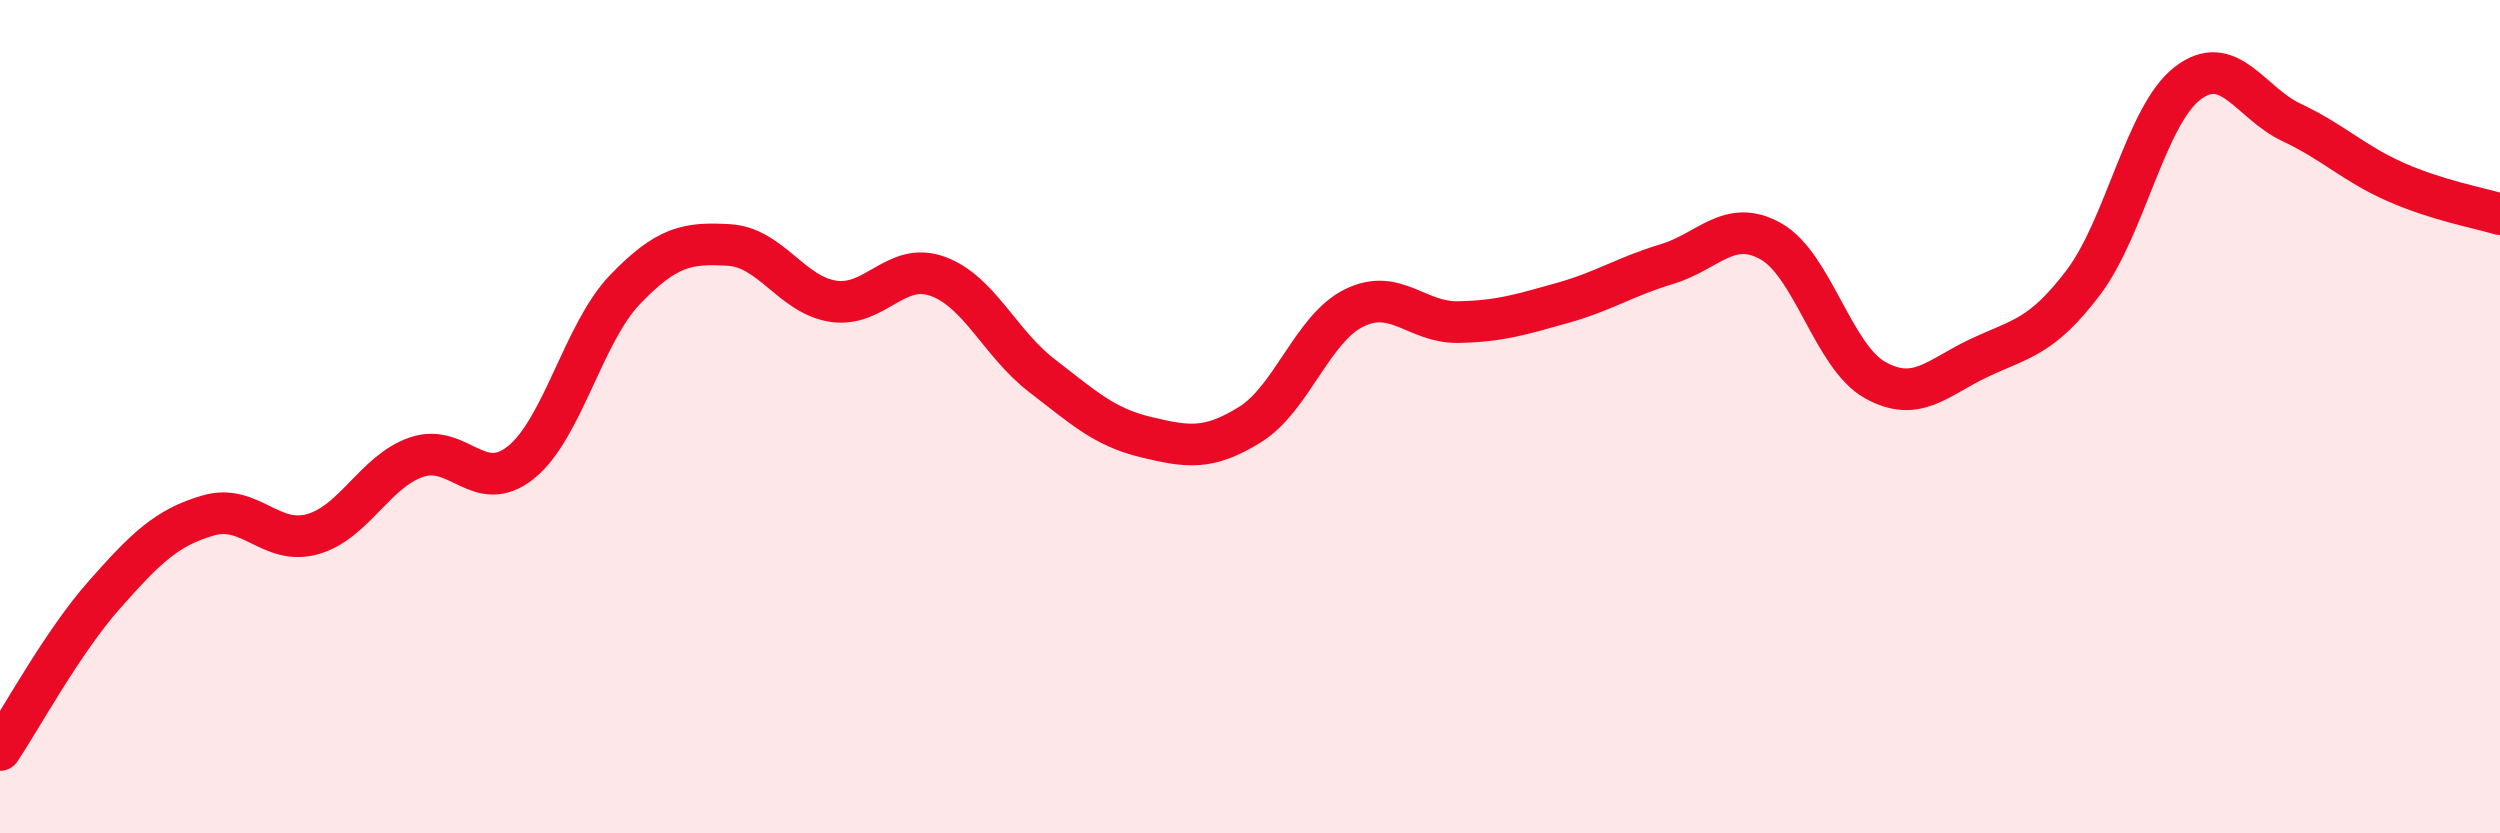
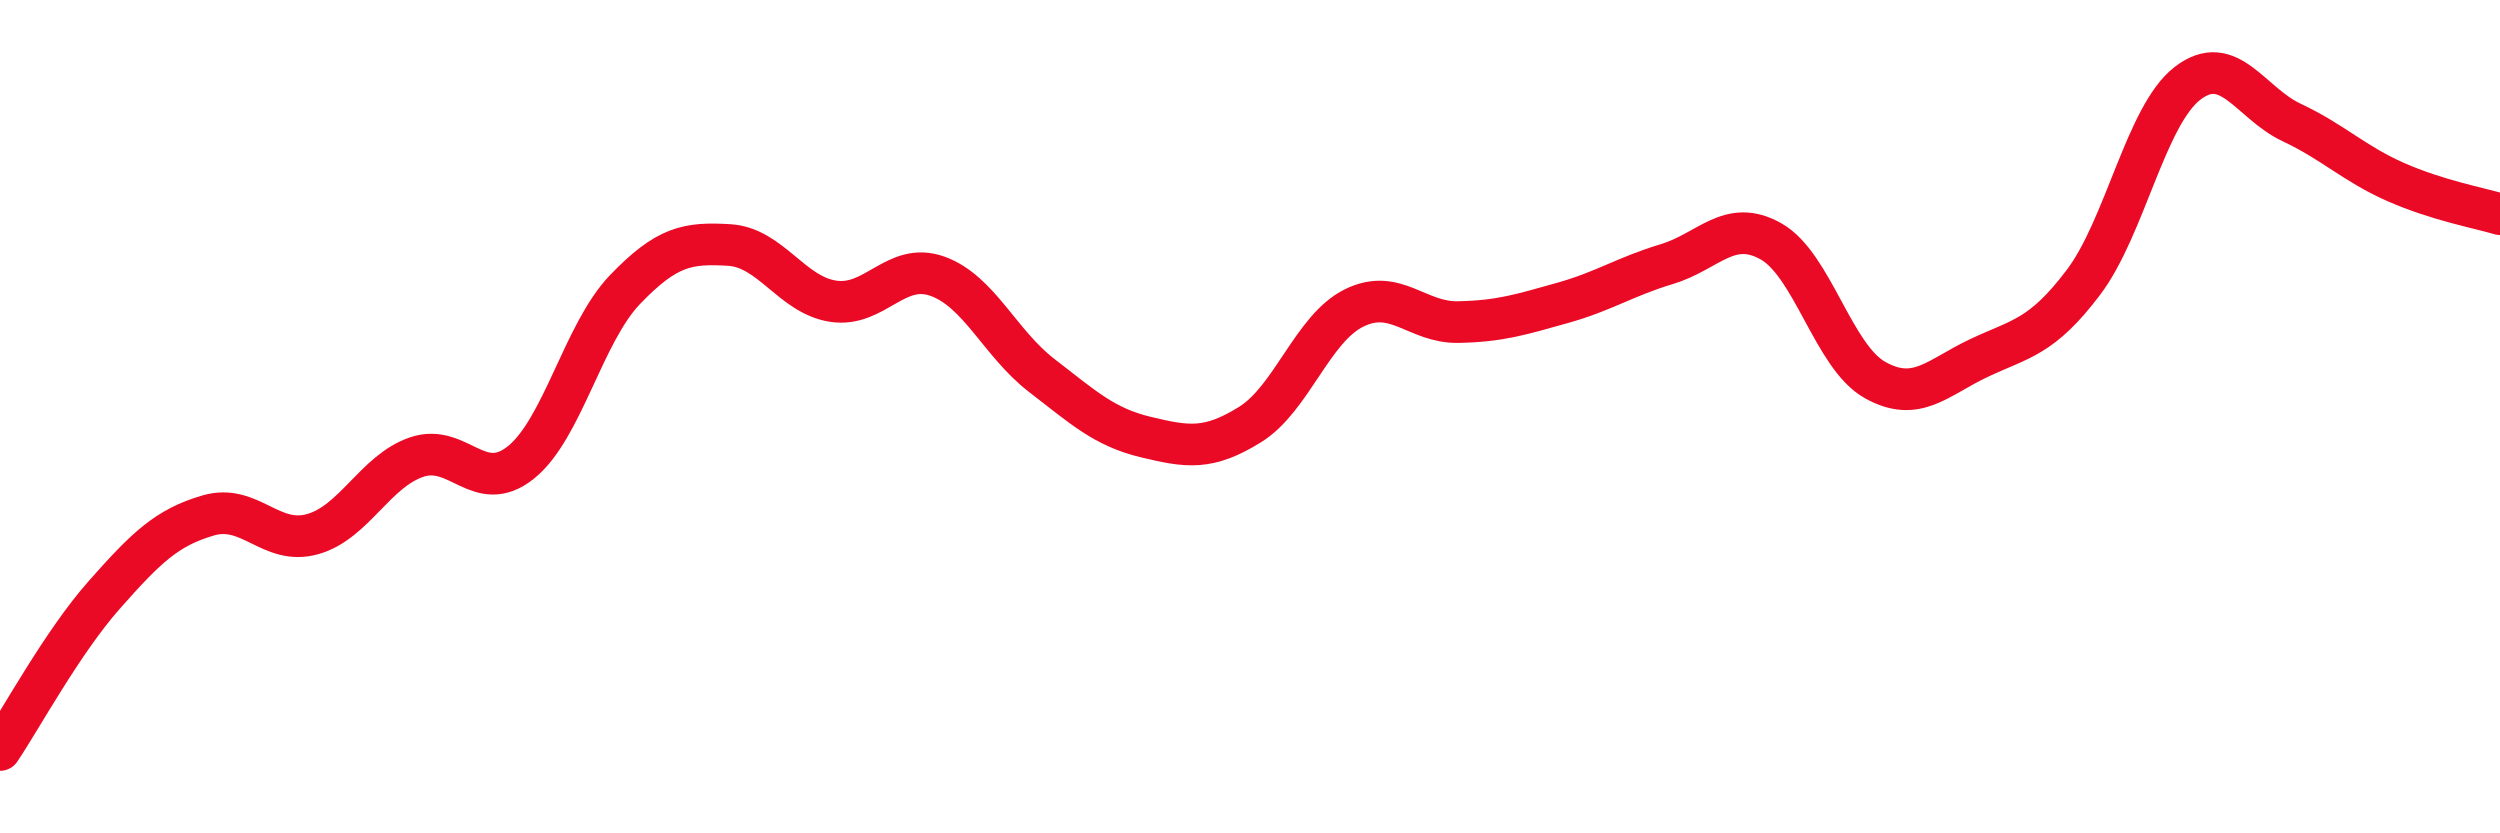
<svg xmlns="http://www.w3.org/2000/svg" width="60" height="20" viewBox="0 0 60 20">
-   <path d="M 0,18 C 0.5,17.26 1.5,15.41 2.5,14.28 C 3.5,13.15 4,12.66 5,12.37 C 6,12.08 6.5,13.1 7.5,12.82 C 8.5,12.54 9,11.31 10,10.97 C 11,10.63 11.5,11.9 12.5,11.1 C 13.5,10.3 14,7.99 15,6.95 C 16,5.91 16.5,5.82 17.5,5.88 C 18.5,5.94 19,7.08 20,7.23 C 21,7.38 21.5,6.27 22.5,6.63 C 23.5,6.99 24,8.24 25,9.01 C 26,9.78 26.5,10.25 27.5,10.49 C 28.5,10.73 29,10.81 30,10.19 C 31,9.57 31.5,7.88 32.5,7.39 C 33.5,6.9 34,7.75 35,7.73 C 36,7.71 36.5,7.55 37.5,7.27 C 38.5,6.99 39,6.64 40,6.34 C 41,6.04 41.5,5.23 42.5,5.79 C 43.5,6.35 44,8.56 45,9.12 C 46,9.68 46.5,9.06 47.5,8.59 C 48.5,8.12 49,8.1 50,6.78 C 51,5.46 51.5,2.77 52.5,2 C 53.5,1.23 54,2.47 55,2.94 C 56,3.41 56.5,3.93 57.5,4.37 C 58.5,4.81 59.5,4.99 60,5.14L60 20L0 20Z" fill="#EB0A25" opacity="0.1" stroke-linecap="round" stroke-linejoin="round" />
  <path d="M 0,18 C 0.5,17.26 1.5,15.41 2.5,14.28 C 3.5,13.15 4,12.66 5,12.37 C 6,12.08 6.5,13.1 7.5,12.82 C 8.5,12.54 9,11.31 10,10.97 C 11,10.63 11.5,11.9 12.5,11.1 C 13.5,10.3 14,7.99 15,6.95 C 16,5.91 16.5,5.82 17.5,5.88 C 18.5,5.94 19,7.08 20,7.23 C 21,7.38 21.5,6.27 22.5,6.63 C 23.5,6.99 24,8.24 25,9.01 C 26,9.78 26.5,10.25 27.5,10.49 C 28.5,10.73 29,10.81 30,10.19 C 31,9.57 31.5,7.88 32.5,7.39 C 33.5,6.9 34,7.75 35,7.73 C 36,7.71 36.5,7.55 37.5,7.27 C 38.5,6.99 39,6.64 40,6.34 C 41,6.04 41.5,5.23 42.5,5.79 C 43.5,6.35 44,8.56 45,9.12 C 46,9.68 46.5,9.06 47.5,8.59 C 48.5,8.12 49,8.1 50,6.78 C 51,5.46 51.5,2.77 52.5,2 C 53.5,1.23 54,2.47 55,2.94 C 56,3.41 56.5,3.93 57.5,4.37 C 58.5,4.81 59.5,4.99 60,5.14" stroke="#EB0A25" stroke-width="1" fill="none" stroke-linecap="round" stroke-linejoin="round" />
</svg>